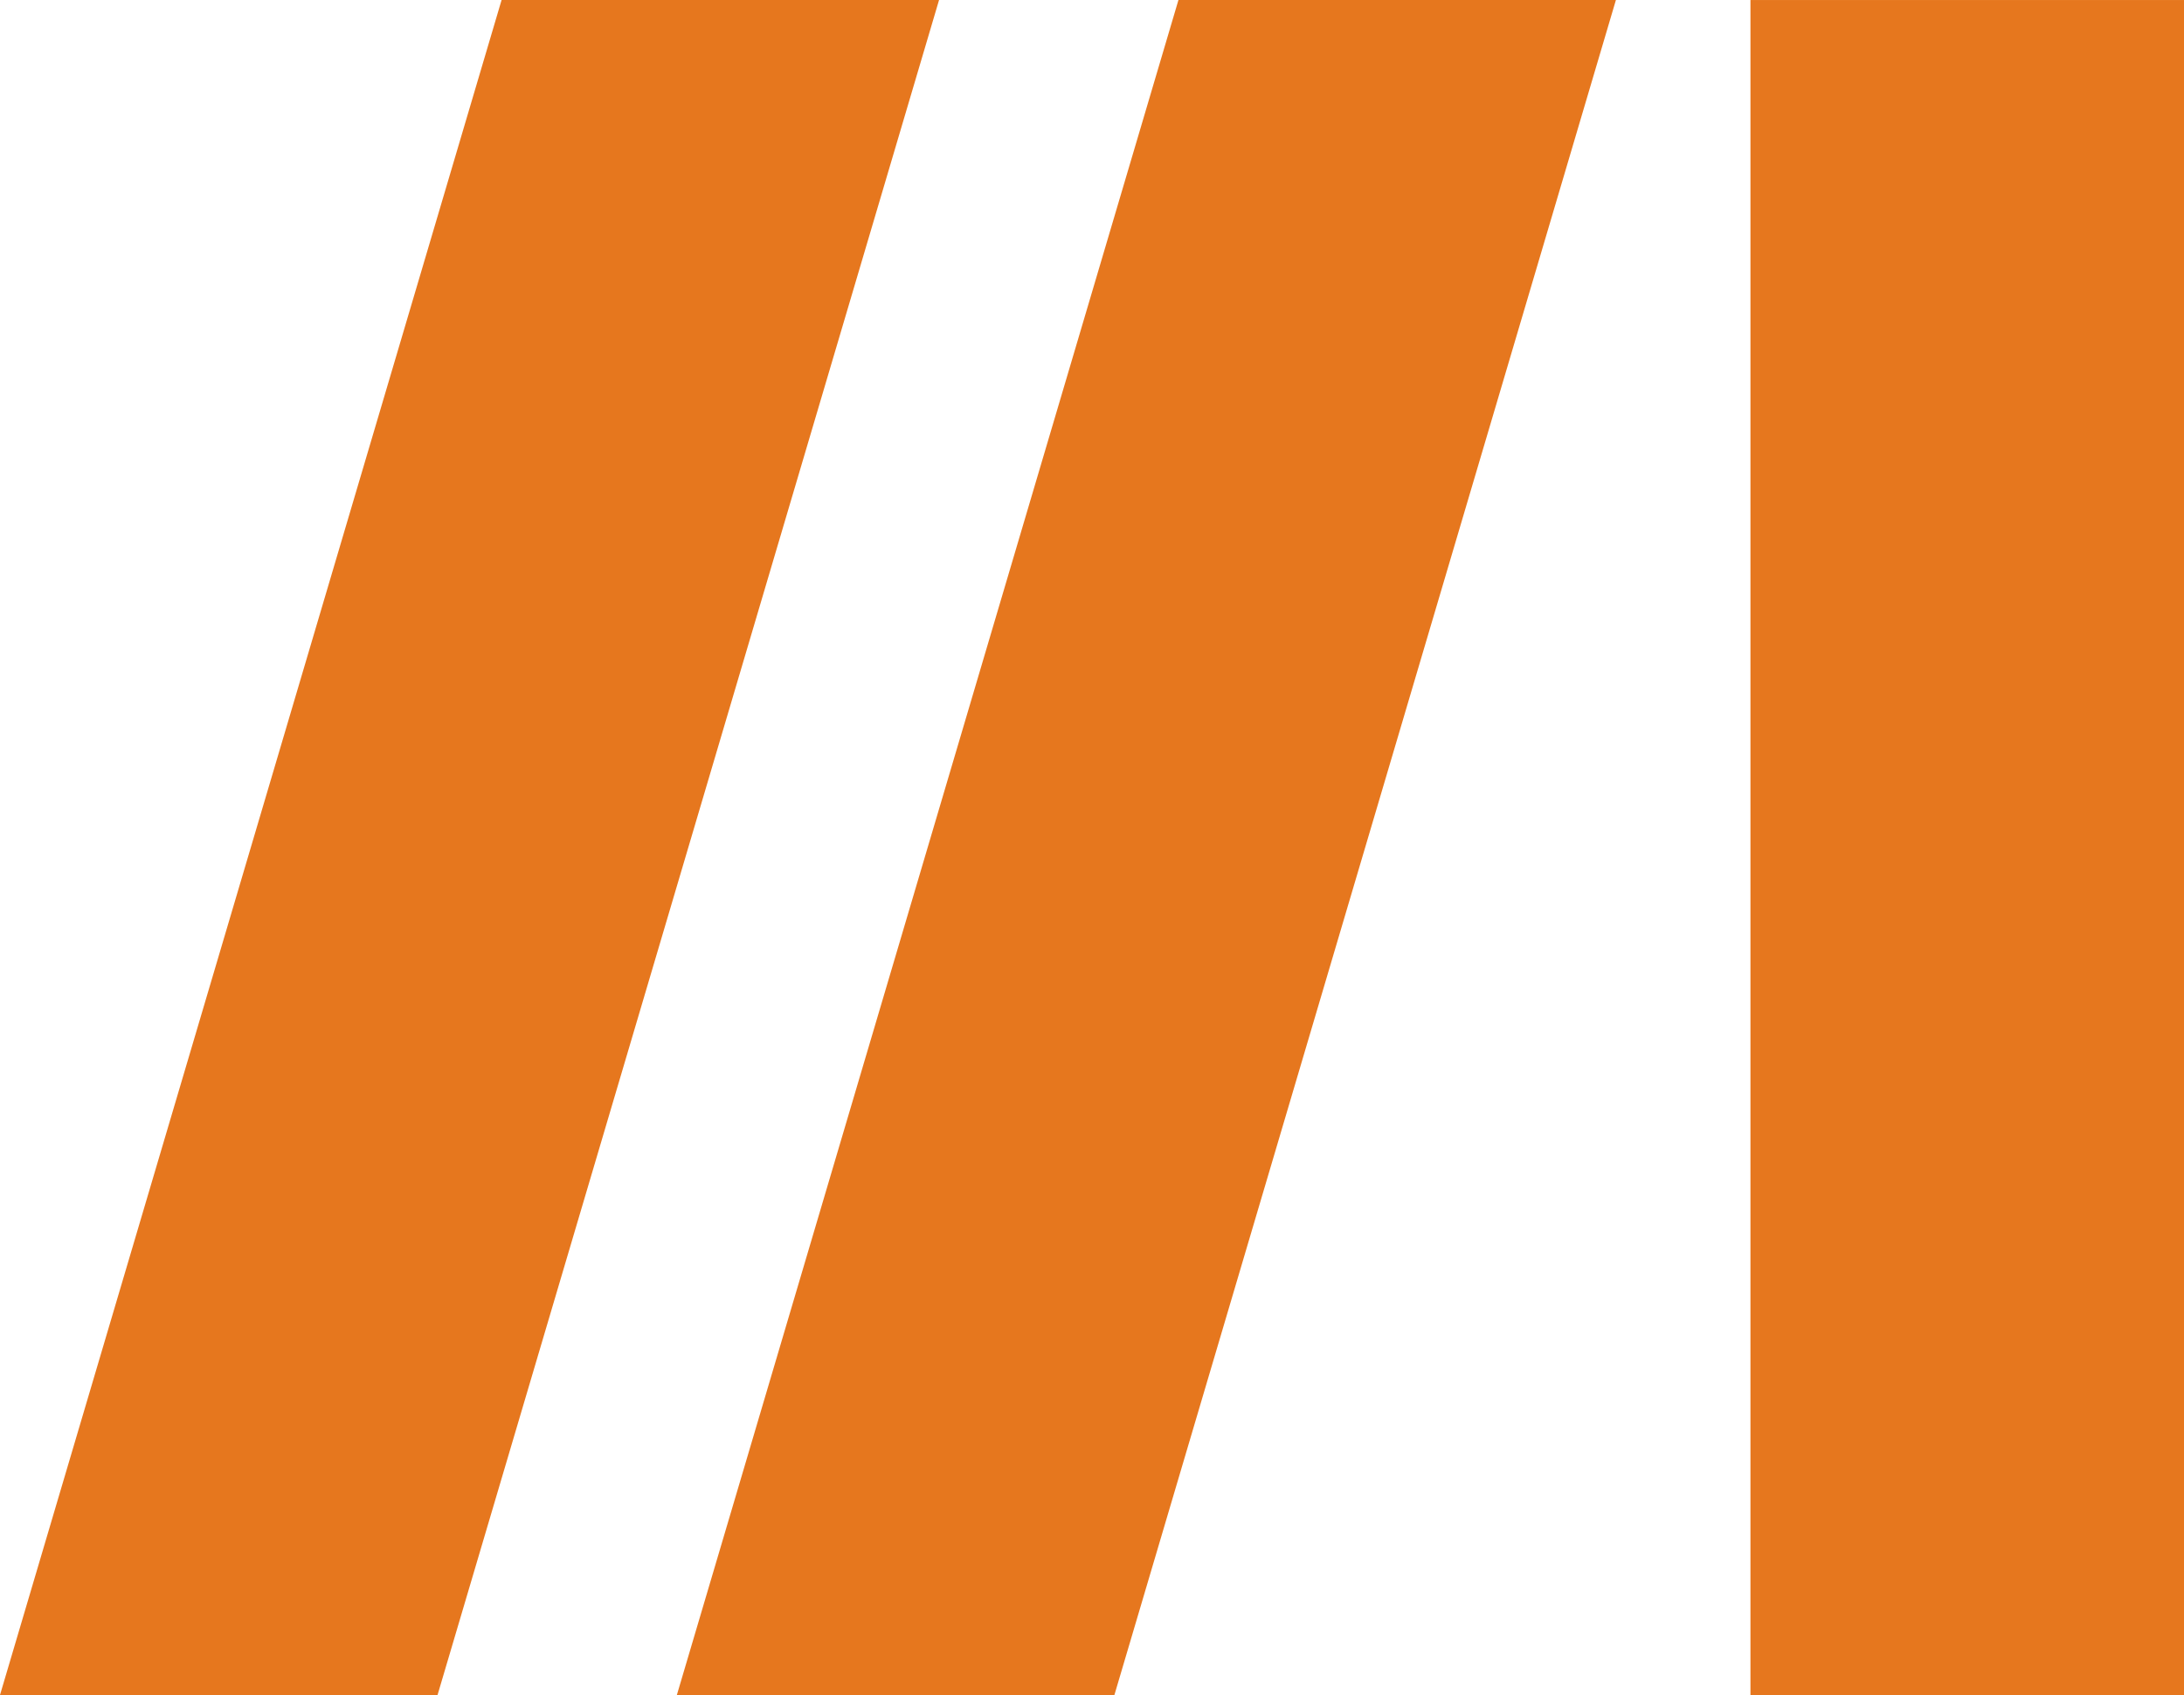
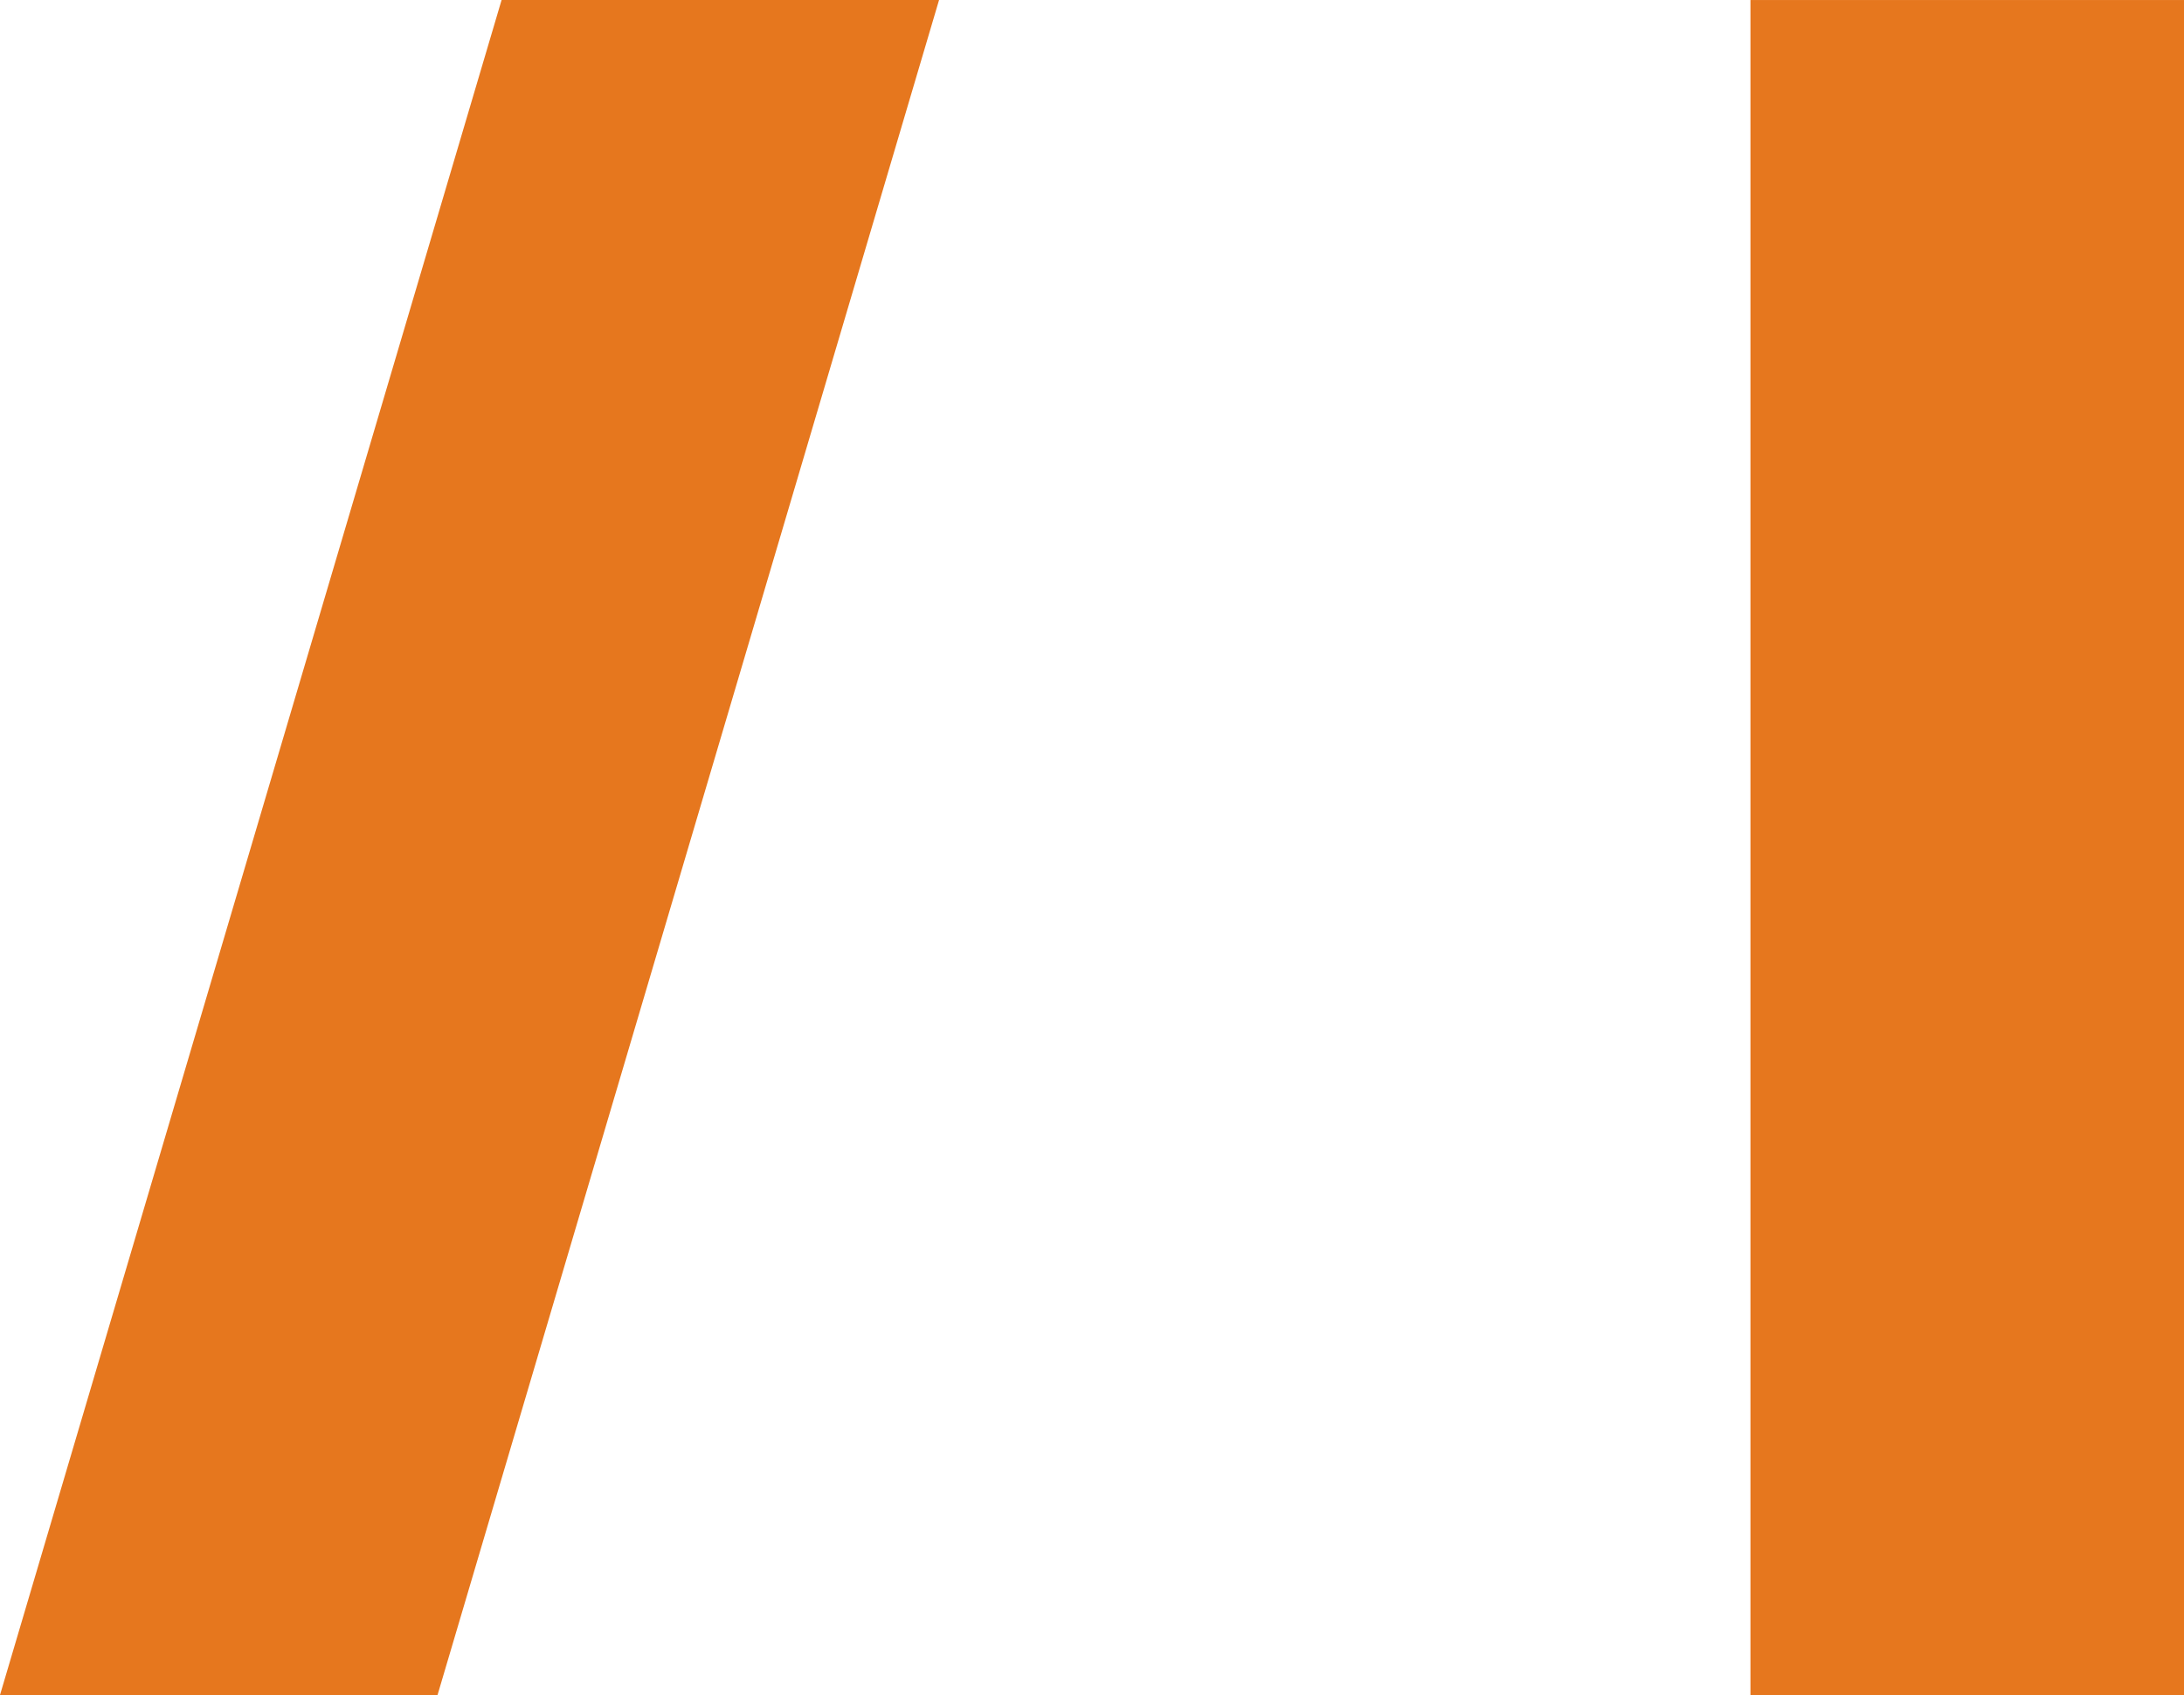
<svg xmlns="http://www.w3.org/2000/svg" xml:space="preserve" width="38.886mm" height="30.176mm" style="shape-rendering:geometricPrecision; text-rendering:geometricPrecision; image-rendering:optimizeQuality; fill-rule:evenodd; clip-rule:evenodd" viewBox="0 0 300.79 233.41">
  <defs>
    <style type="text/css">  .fil0 {fill:#E6771E;fill-rule:nonzero}  </style>
  </defs>
  <g id="Слой_x0020_1">
    <g id="_2111896040624">
      <polygon class="fil0" points="241.08,0 241.08,233.41 300.79,233.41 300.79,0 " />
-       <polygon class="fil0" points="162.3,0 93.22,233.41 153.48,233.41 222.55,0 " />
      <polygon class="fil0" points="69.08,0 -0,233.41 60.26,233.41 129.33,0 " />
    </g>
  </g>
</svg>